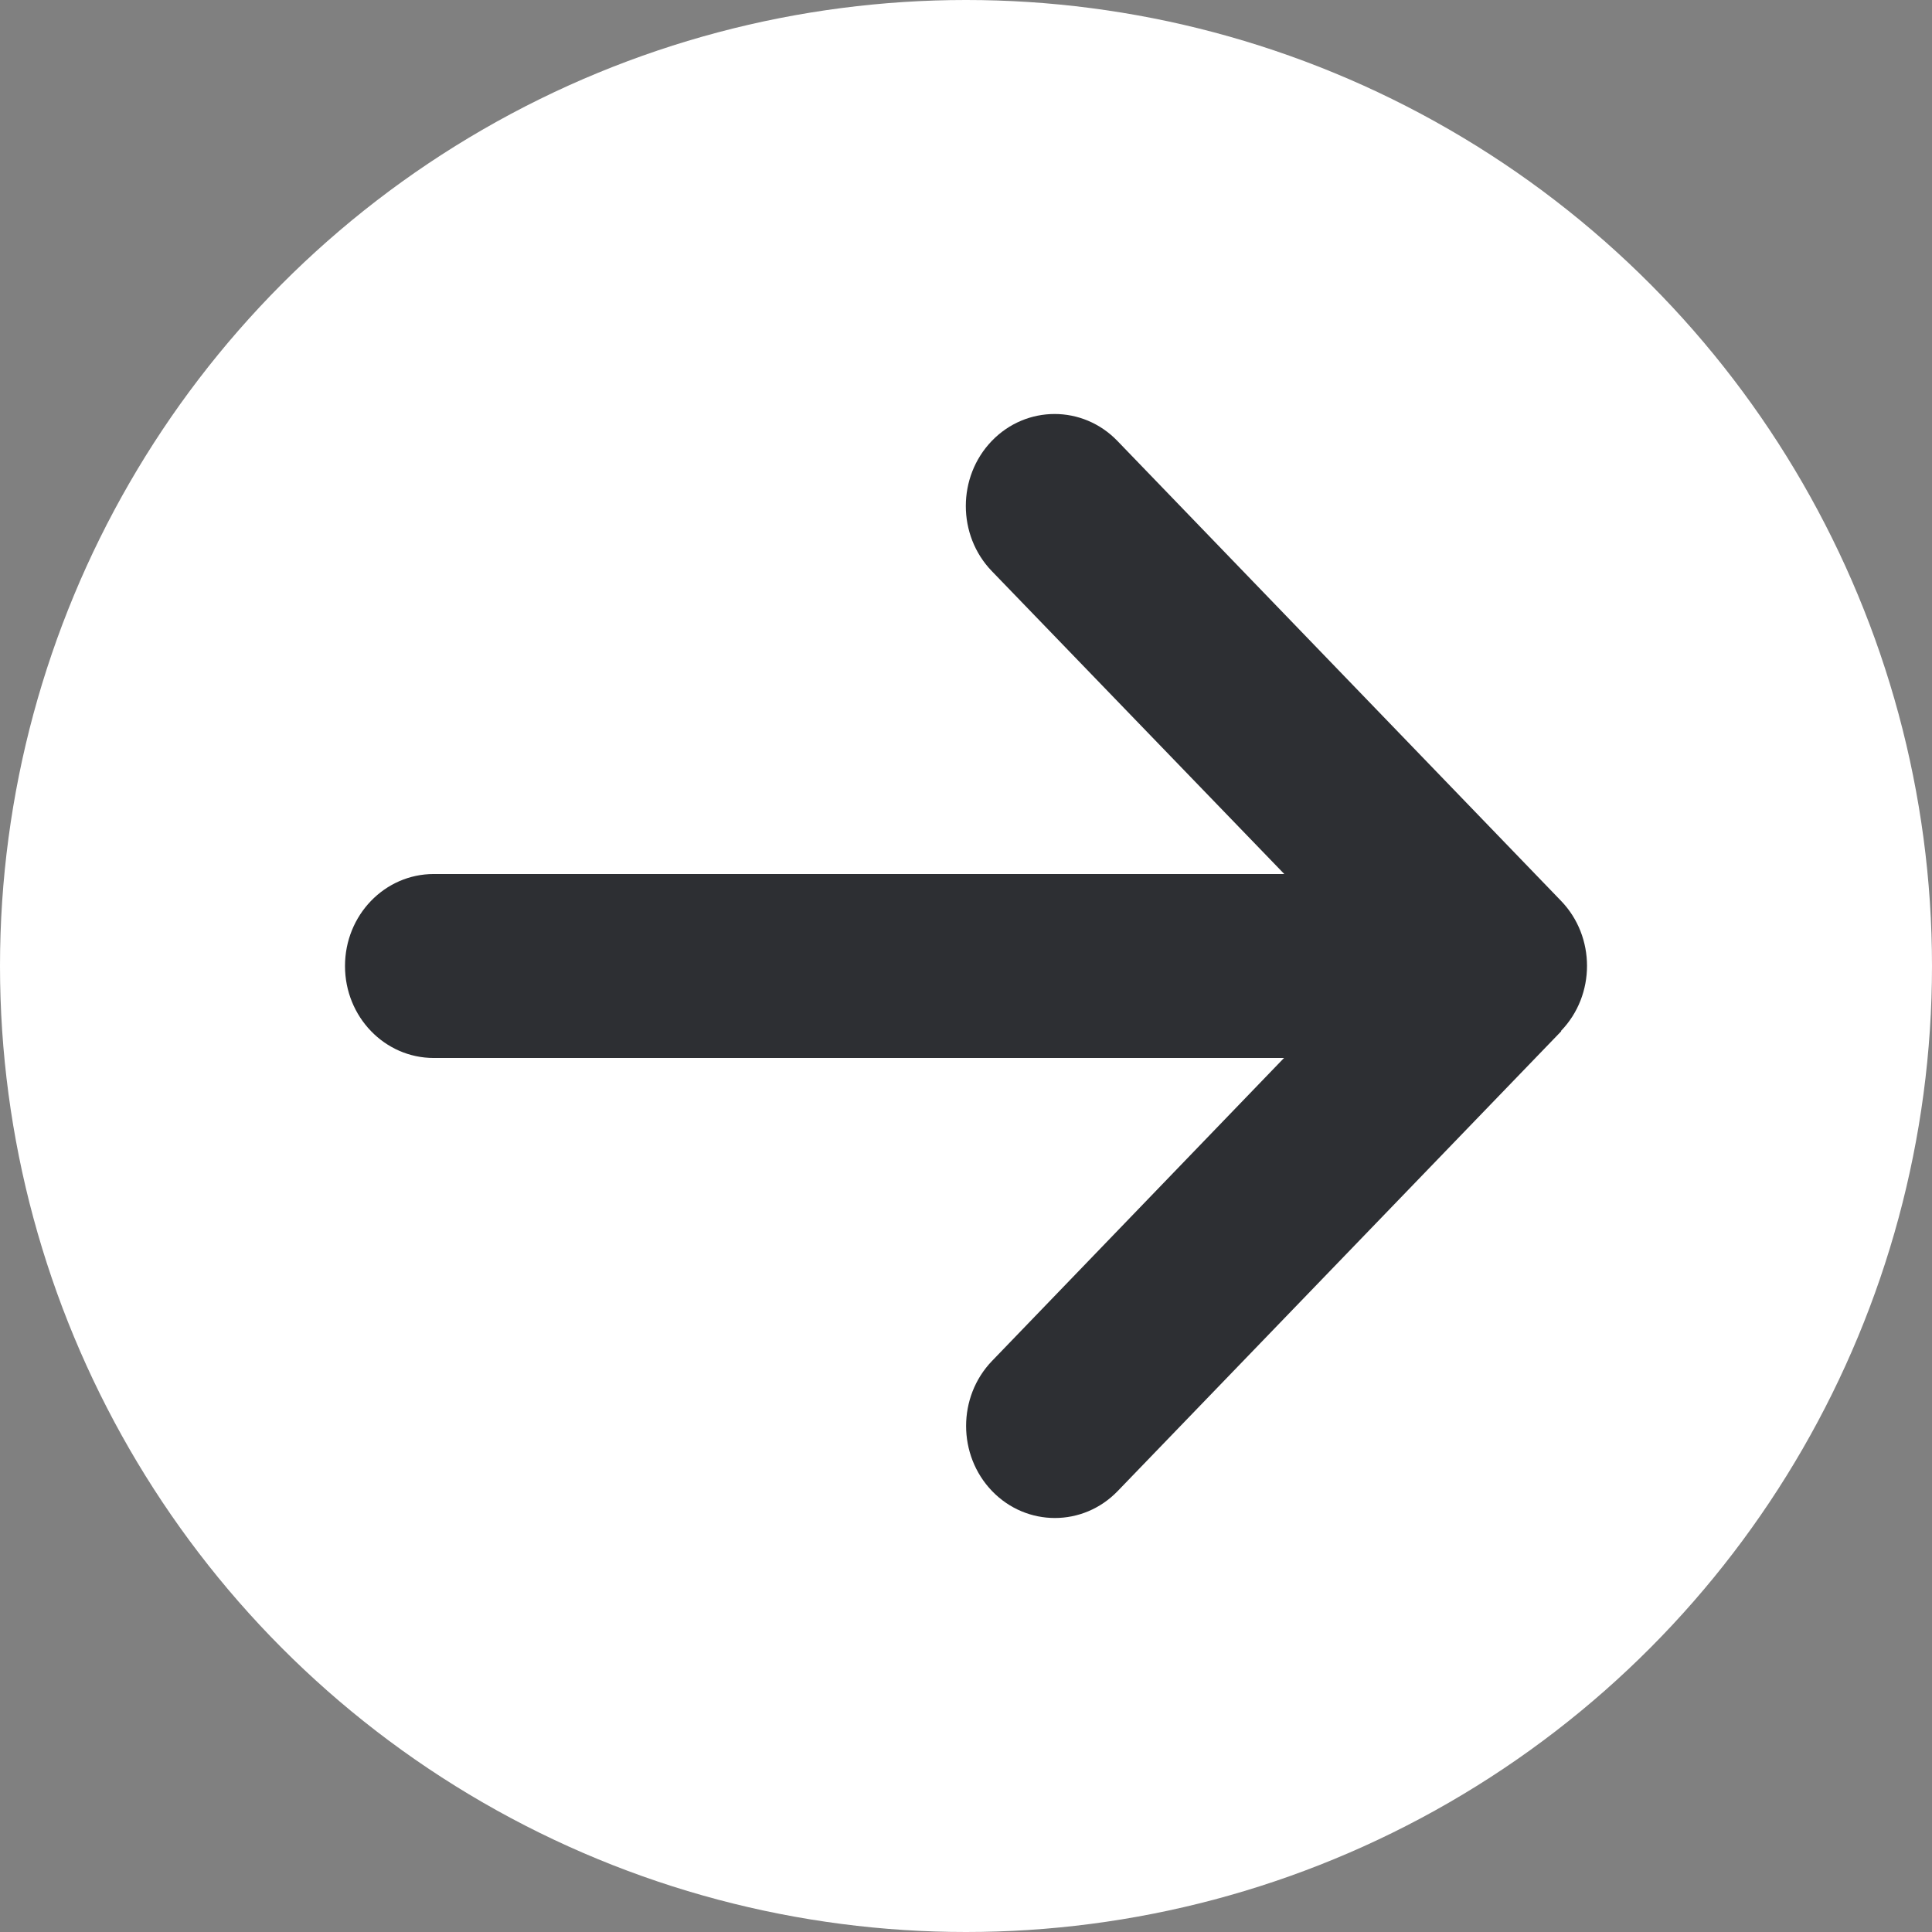
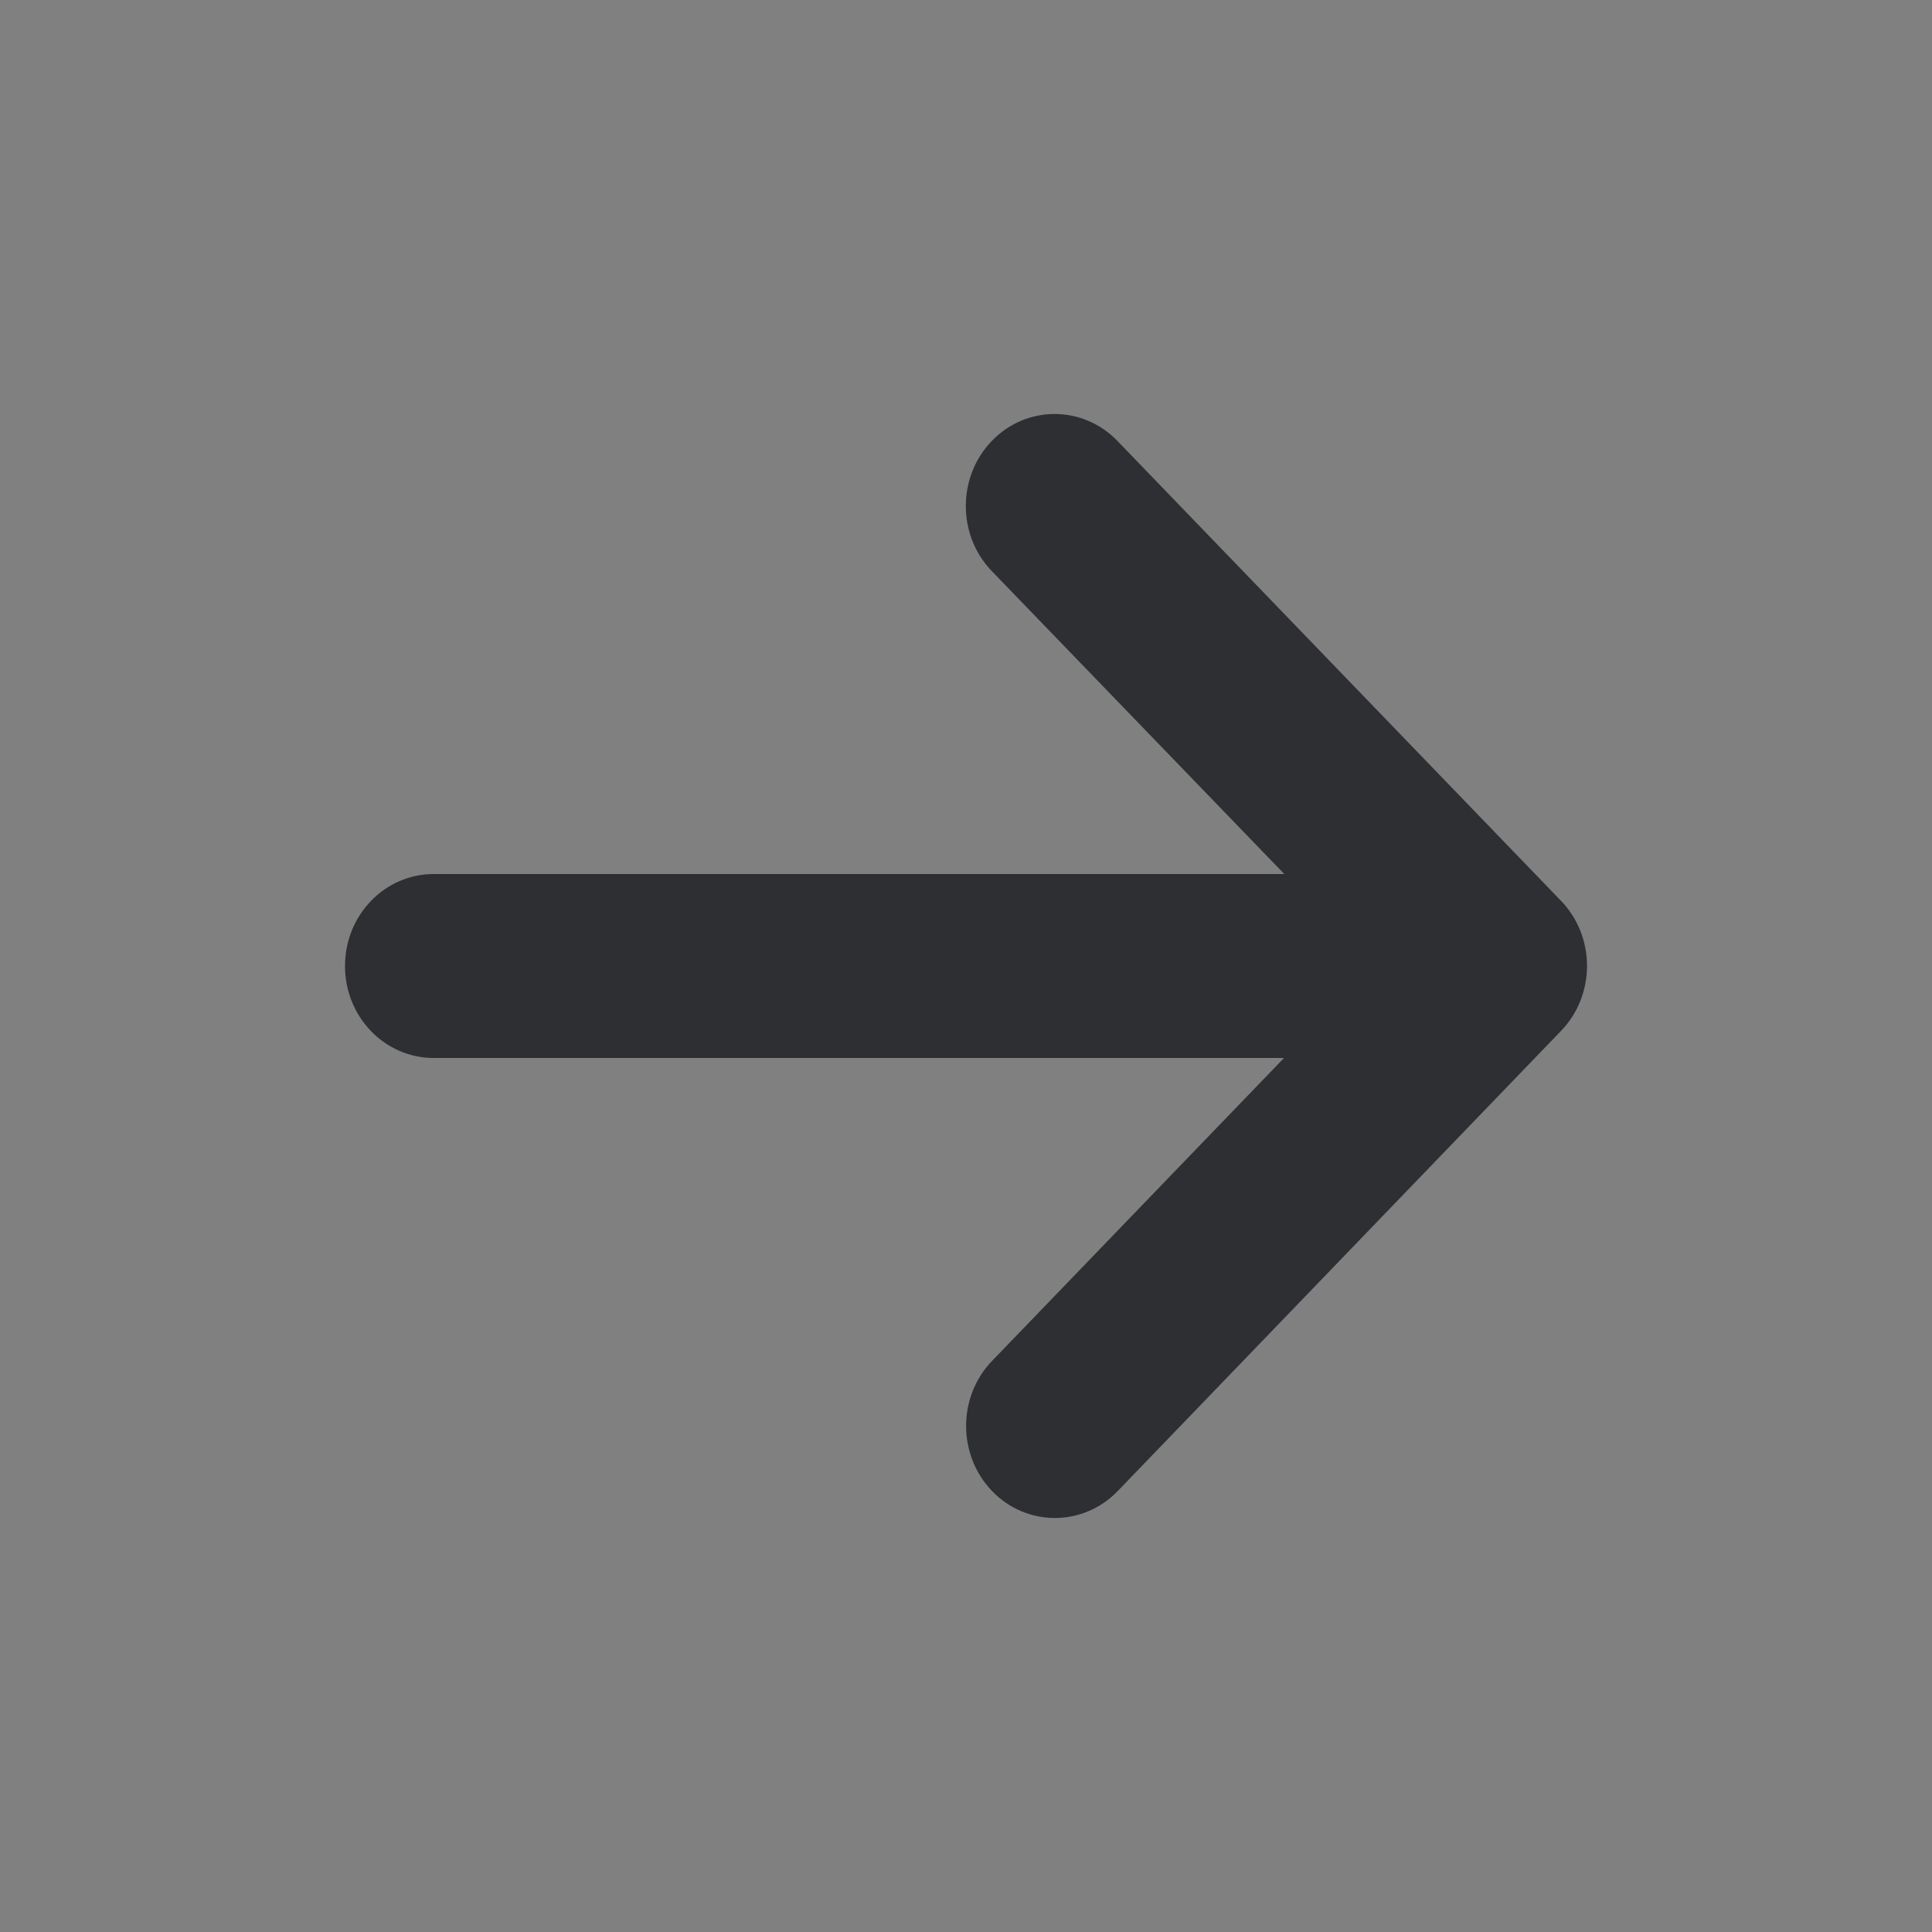
<svg xmlns="http://www.w3.org/2000/svg" width="28" height="28" viewBox="0 0 28 28" fill="none">
  <rect x="0" y="0" width="28" height="28" fill="#808080" stroke="none" />
-   <circle cx="14" cy="14" r="14" fill="white" />
-   <path d="M22.623 14.941C23.126 14.421 23.126 13.575 22.623 13.055L16.194 6.39C15.692 5.87 14.876 5.87 14.374 6.39C13.872 6.911 13.872 7.757 14.374 8.277L18.613 12.667L6.286 12.667C5.575 12.667 5 13.263 5 14C5 14.737 5.575 15.333 6.286 15.333L18.609 15.333L14.378 19.723C13.876 20.243 13.876 21.089 14.378 21.61C14.88 22.13 15.696 22.13 16.198 21.61L22.627 14.945L22.623 14.941Z" fill="#2D2F33" />
+   <path d="M22.623 14.941C23.126 14.421 23.126 13.575 22.623 13.055L16.194 6.39C15.692 5.87 14.876 5.87 14.374 6.39C13.872 6.911 13.872 7.757 14.374 8.277L18.613 12.667L6.286 12.667C5.575 12.667 5 13.263 5 14C5 14.737 5.575 15.333 6.286 15.333L18.609 15.333L14.378 19.723C13.876 20.243 13.876 21.089 14.378 21.61C14.88 22.13 15.696 22.13 16.198 21.61L22.623 14.941Z" fill="#2D2F33" />
</svg>